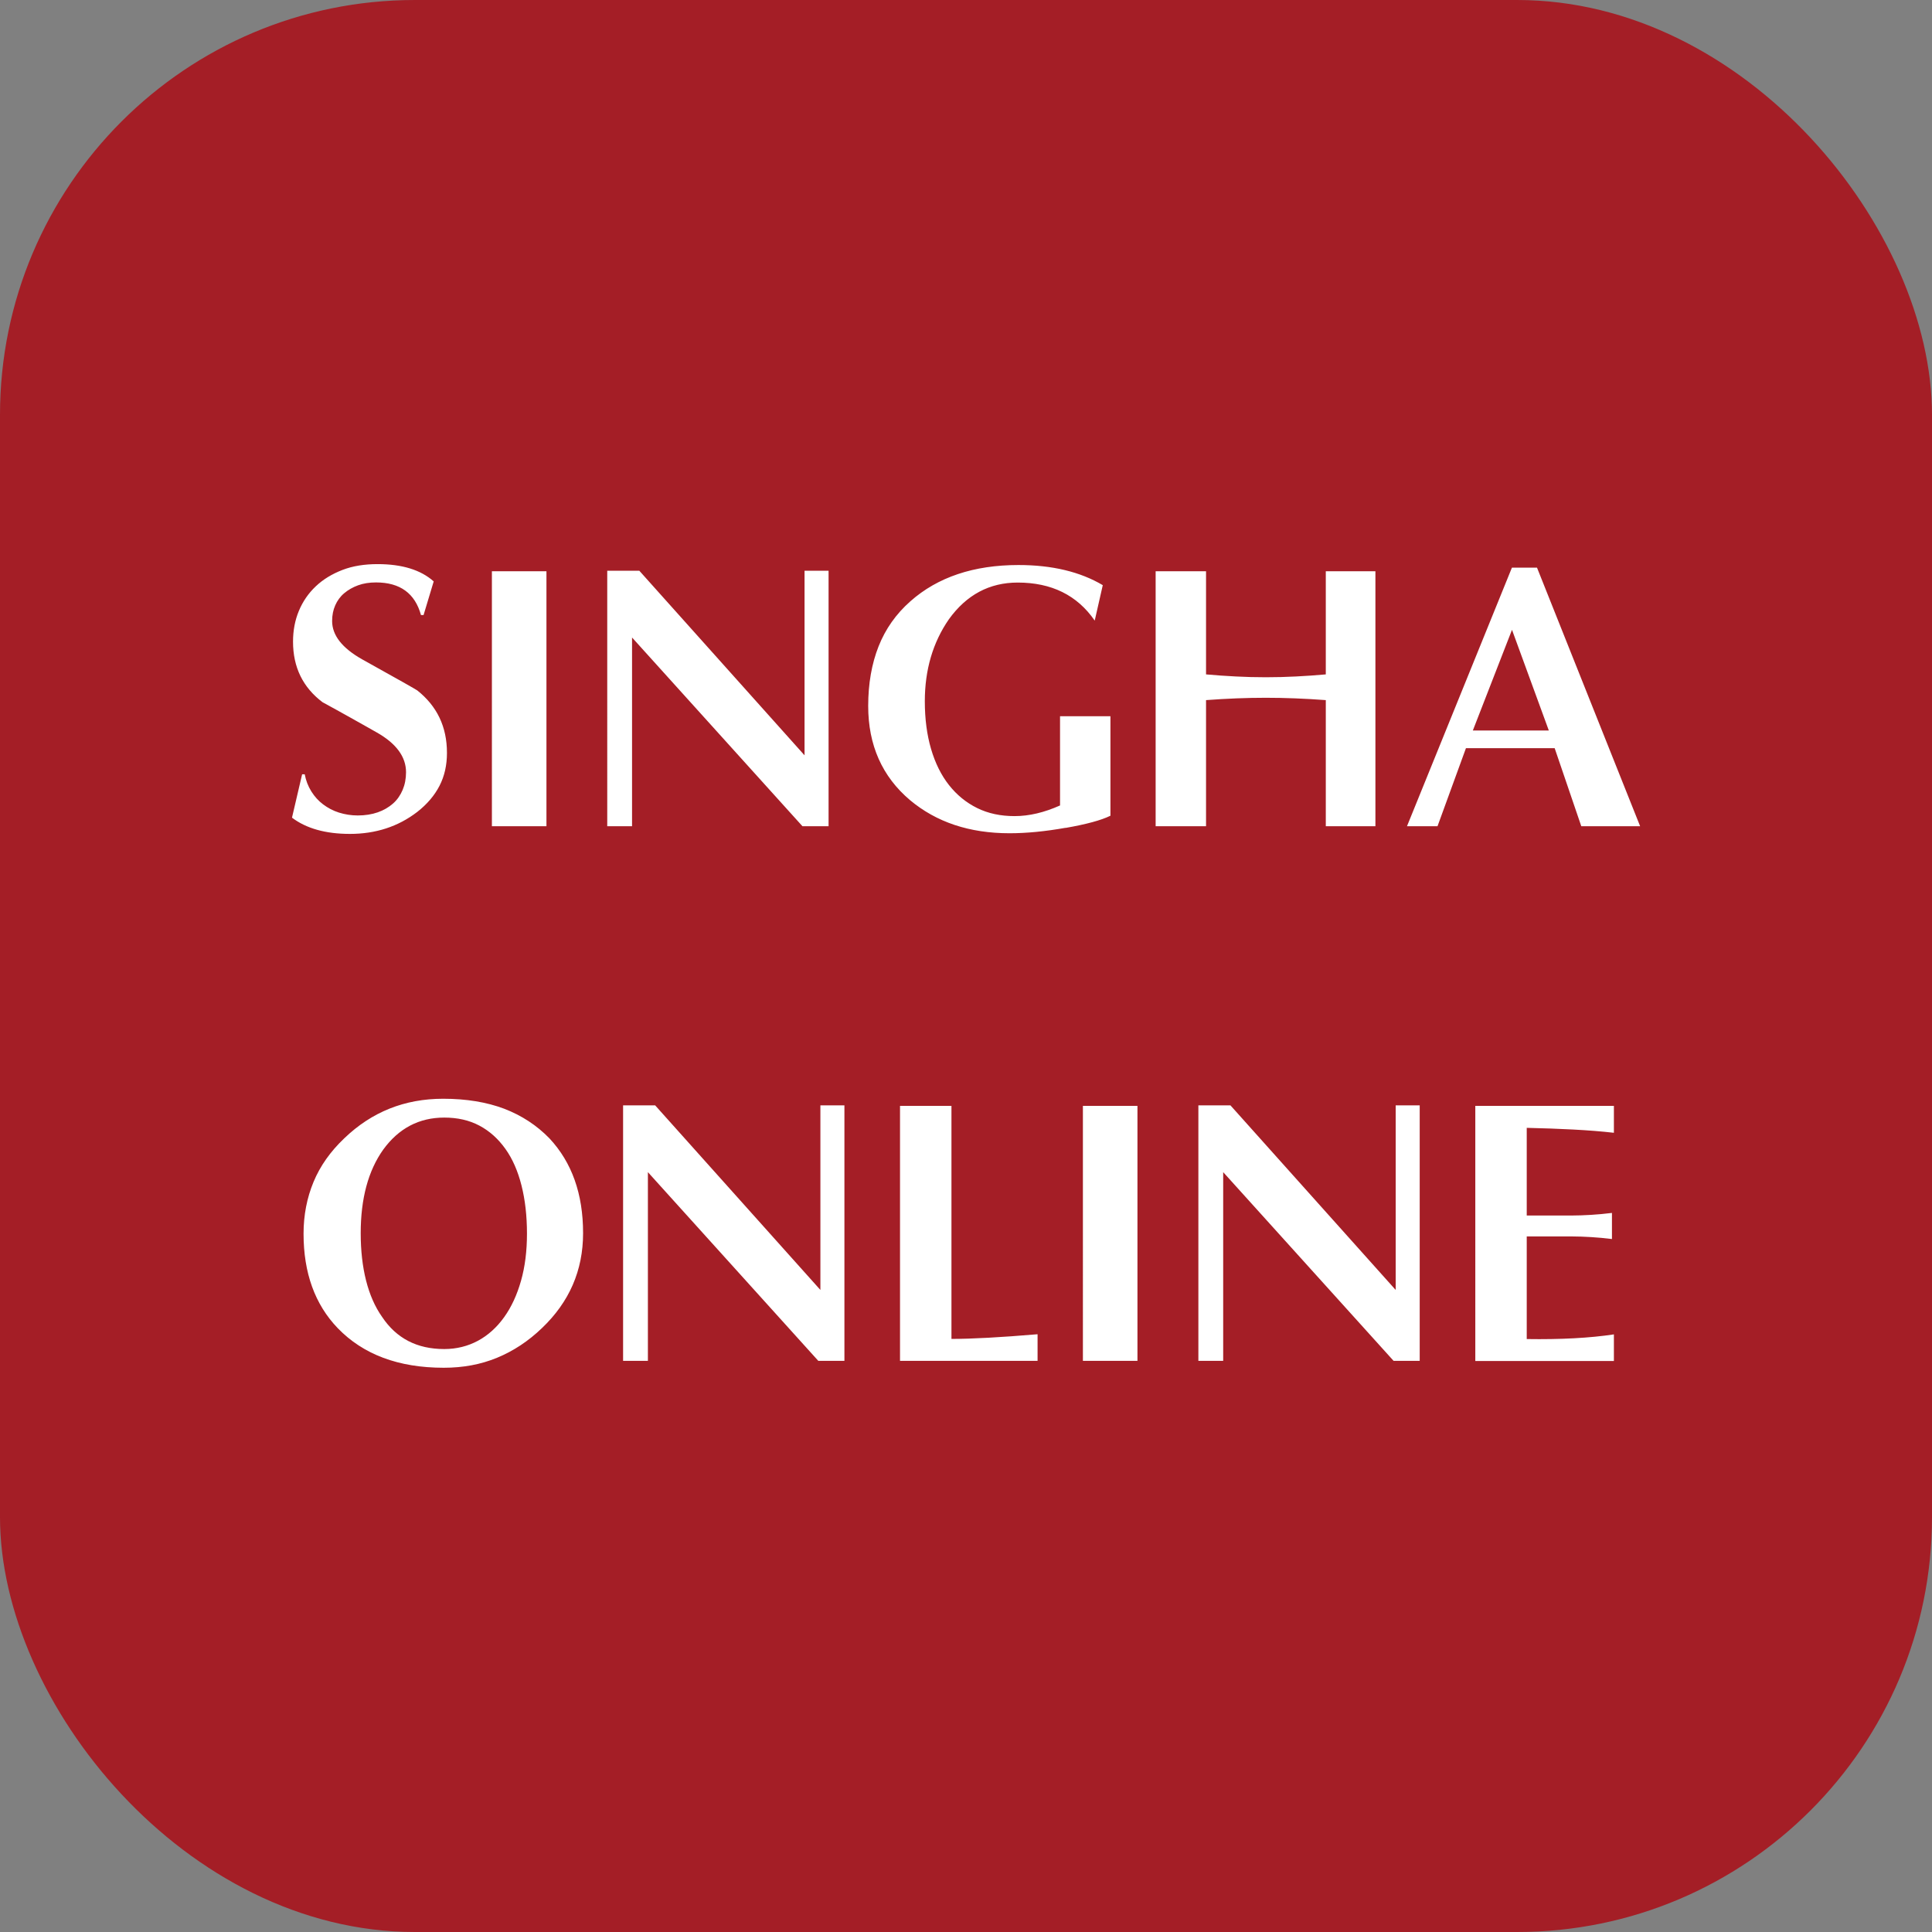
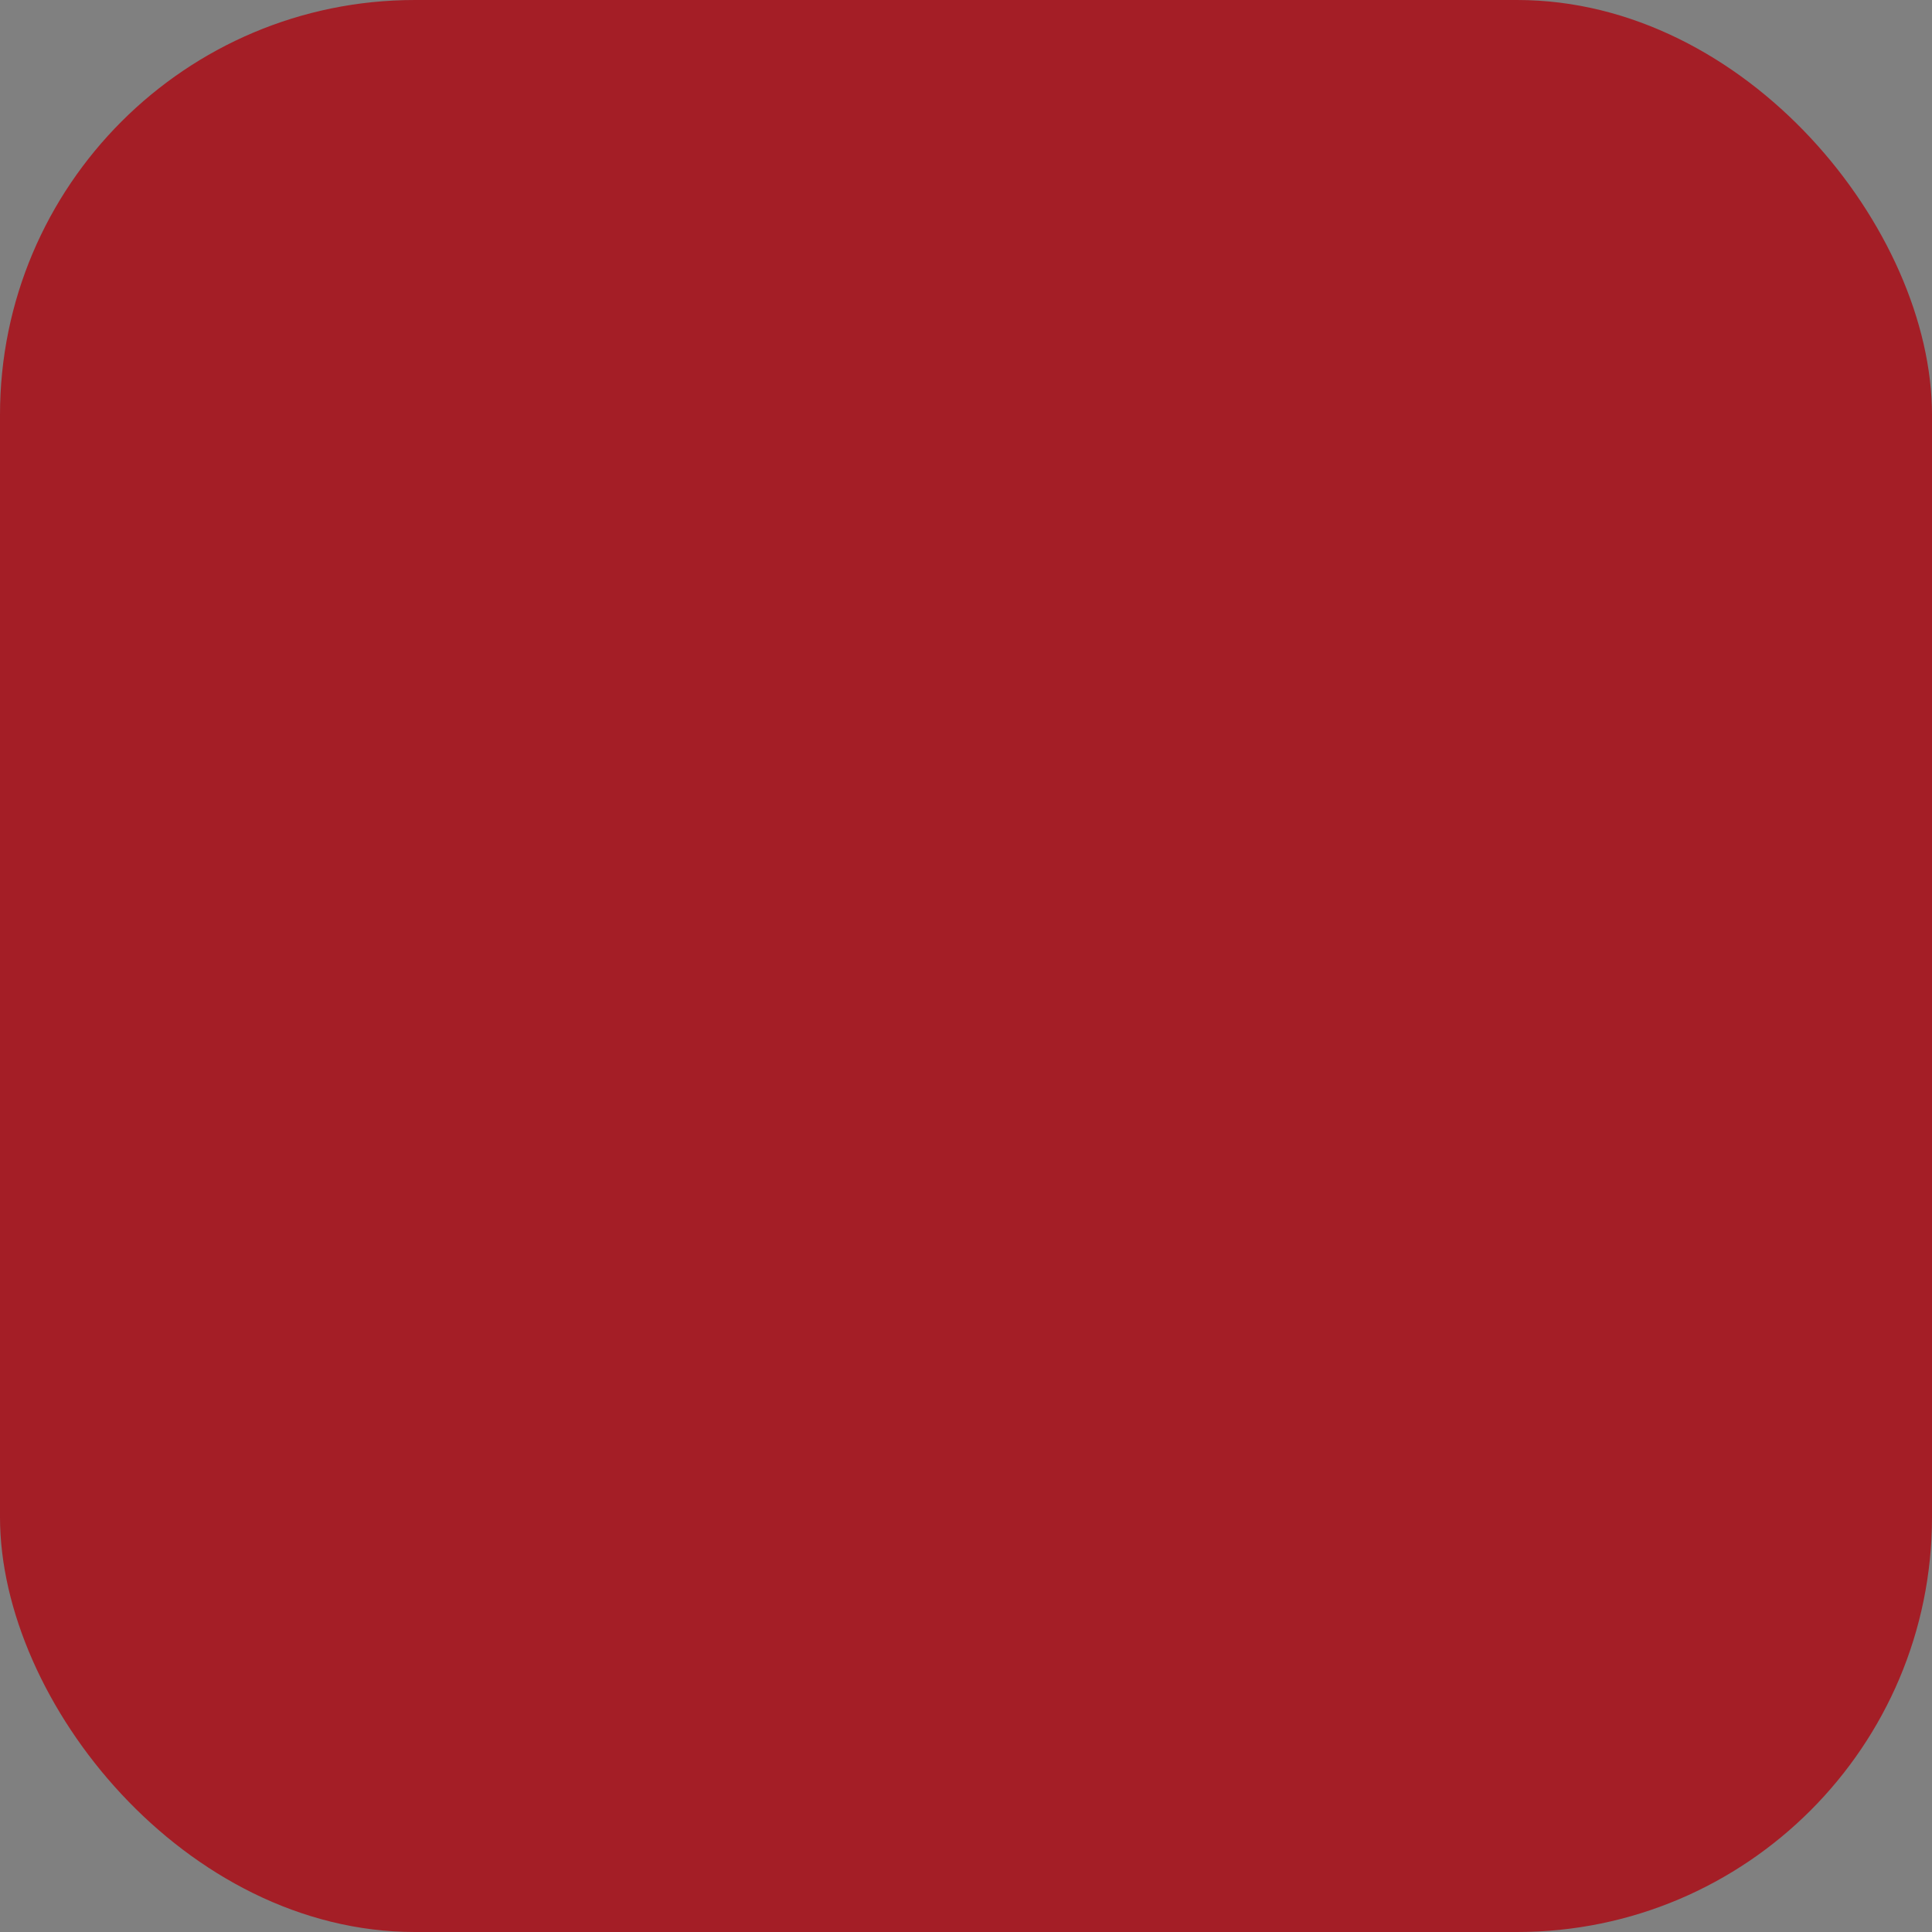
<svg xmlns="http://www.w3.org/2000/svg" id="Layer_2" data-name="Layer 2" viewBox="0 0 148.74 148.74">
  <rect x="0" y="0" width="148.74" height="148.74" fill="#808080" stroke="none" />
  <g id="Layer_2-2" data-name="Layer 2">
    <g id="ico_singha_online" stroke-width="0">
      <rect width="148.74" height="148.74" rx="31.94" ry="31.94" fill="#a41e26" />
-       <path d="M34.41 57.97c0 .94-.19 1.78-.57 2.52s-.95 1.42-1.72 2.02c-1.47 1.13-3.2 1.69-5.18 1.69-1.88 0-3.36-.42-4.46-1.25l.78-3.34h.2c.09.48.26.92.51 1.32s.55.73.91 1 .77.49 1.22.63.93.22 1.44.22c.56 0 1.08-.08 1.54-.24s.85-.39 1.18-.68.57-.65.74-1.05.26-.86.26-1.36c0-1.19-.76-2.22-2.27-3.07-.68-.39-1.37-.77-2.06-1.16s-1.39-.77-2.1-1.16c-1.51-1.14-2.27-2.69-2.27-4.66 0-.86.15-1.65.45-2.37s.73-1.35 1.3-1.89 1.25-.95 2.05-1.26 1.71-.45 2.71-.45c1.88 0 3.32.44 4.32 1.33l-.78 2.59h-.2c-.46-1.67-1.61-2.51-3.46-2.51-.51 0-.97.07-1.38.22s-.76.35-1.07.61-.53.57-.69.93-.24.76-.24 1.21c0 1.1.77 2.08 2.31 2.95 2.72 1.51 4.13 2.31 4.24 2.39 1.53 1.21 2.29 2.81 2.29 4.8zm3.46 5.64V43.98h4.2v19.63h-4.2zm23.91 0L48.66 49.08v14.53h-1.91V43.94h2.47l12.72 14.21V43.94h1.85v19.67h-2.01zm20.26.12c-1.57.28-3.01.42-4.32.42-3.08 0-5.63-.85-7.66-2.55-2.14-1.81-3.22-4.23-3.22-7.25 0-1.71.27-3.25.8-4.59s1.35-2.5 2.45-3.47c2.1-1.86 4.88-2.79 8.32-2.79 2.59 0 4.75.52 6.49 1.55l-.62 2.73c-1.35-1.96-3.33-2.93-5.93-2.93-2.17 0-3.94.94-5.3 2.83-1.23 1.78-1.85 3.88-1.85 6.31 0 1.35.16 2.58.48 3.67s.78 2.02 1.38 2.78 1.32 1.35 2.17 1.77 1.81.62 2.88.62c1.13 0 2.29-.28 3.5-.82v-6.87h3.88v7.66c-.71.35-1.86.66-3.46.94zm20.03-.12V53.9c-1.61-.12-3.15-.18-4.62-.18s-2.99.06-4.6.18v9.71h-3.88V43.98h3.88v7.94c.76.07 1.53.12 2.29.16s1.53.06 2.31.06 1.57-.02 2.33-.06 1.53-.09 2.29-.16v-7.94h3.82v19.63h-3.82zm19.67 0l-2.05-6.01h-6.83l-2.19 6.01h-2.35l8.08-19.91h1.93l7.94 19.91h-4.52zM116.4 48.5l-3.01 7.74h5.85l-2.83-7.74zM44.89 94.94c0 2.87-1.06 5.3-3.17 7.31-1.04 1-2.19 1.76-3.45 2.28s-2.62.77-4.11.77c-3.48 0-6.2-1.02-8.16-3.05-1.76-1.83-2.63-4.26-2.63-7.27 0-1.43.26-2.76.77-3.99s1.3-2.34 2.36-3.35c2.12-2.04 4.65-3.05 7.62-3.05 1.78 0 3.35.26 4.7.77 1.35.52 2.51 1.28 3.48 2.28 1.73 1.85 2.59 4.28 2.59 7.29zm-4.32.04c0-1.37-.14-2.6-.42-3.71s-.69-2.05-1.24-2.82-1.21-1.37-2-1.79-1.69-.62-2.71-.62c-1.93 0-3.5.82-4.7 2.47-1.15 1.62-1.73 3.76-1.73 6.43s.55 4.9 1.65 6.45c1.1 1.65 2.69 2.47 4.78 2.47.95 0 1.82-.22 2.6-.64s1.45-1.03 2.01-1.81.99-1.71 1.3-2.8.46-2.3.46-3.63zM63 104.77L49.88 90.24v14.53h-1.91V85.1h2.47l12.72 14.21V85.1h1.85v19.67H63zm6.29 0V85.14h3.96v17.94c1.58 0 3.79-.12 6.63-.36v2.05H69.29zm14.08 0V85.14h4.2v19.63h-4.2zm23.92 0L94.17 90.24v14.53h-1.91V85.1h2.47l12.72 14.21V85.1h1.85v19.67h-2.01zm6.29 0V85.14h10.67v2.07c-.96-.11-2.01-.19-3.13-.25s-2.32-.1-3.58-.13v6.75H121c.47 0 .96-.02 1.48-.05s1.05-.08 1.62-.15v2.01c-.56-.07-1.1-.12-1.61-.15s-.99-.05-1.45-.05h-3.5v7.9c2.63.04 4.86-.08 6.71-.36v2.05h-10.67z" fill="#fff" />
    </g>
  </g>
</svg>